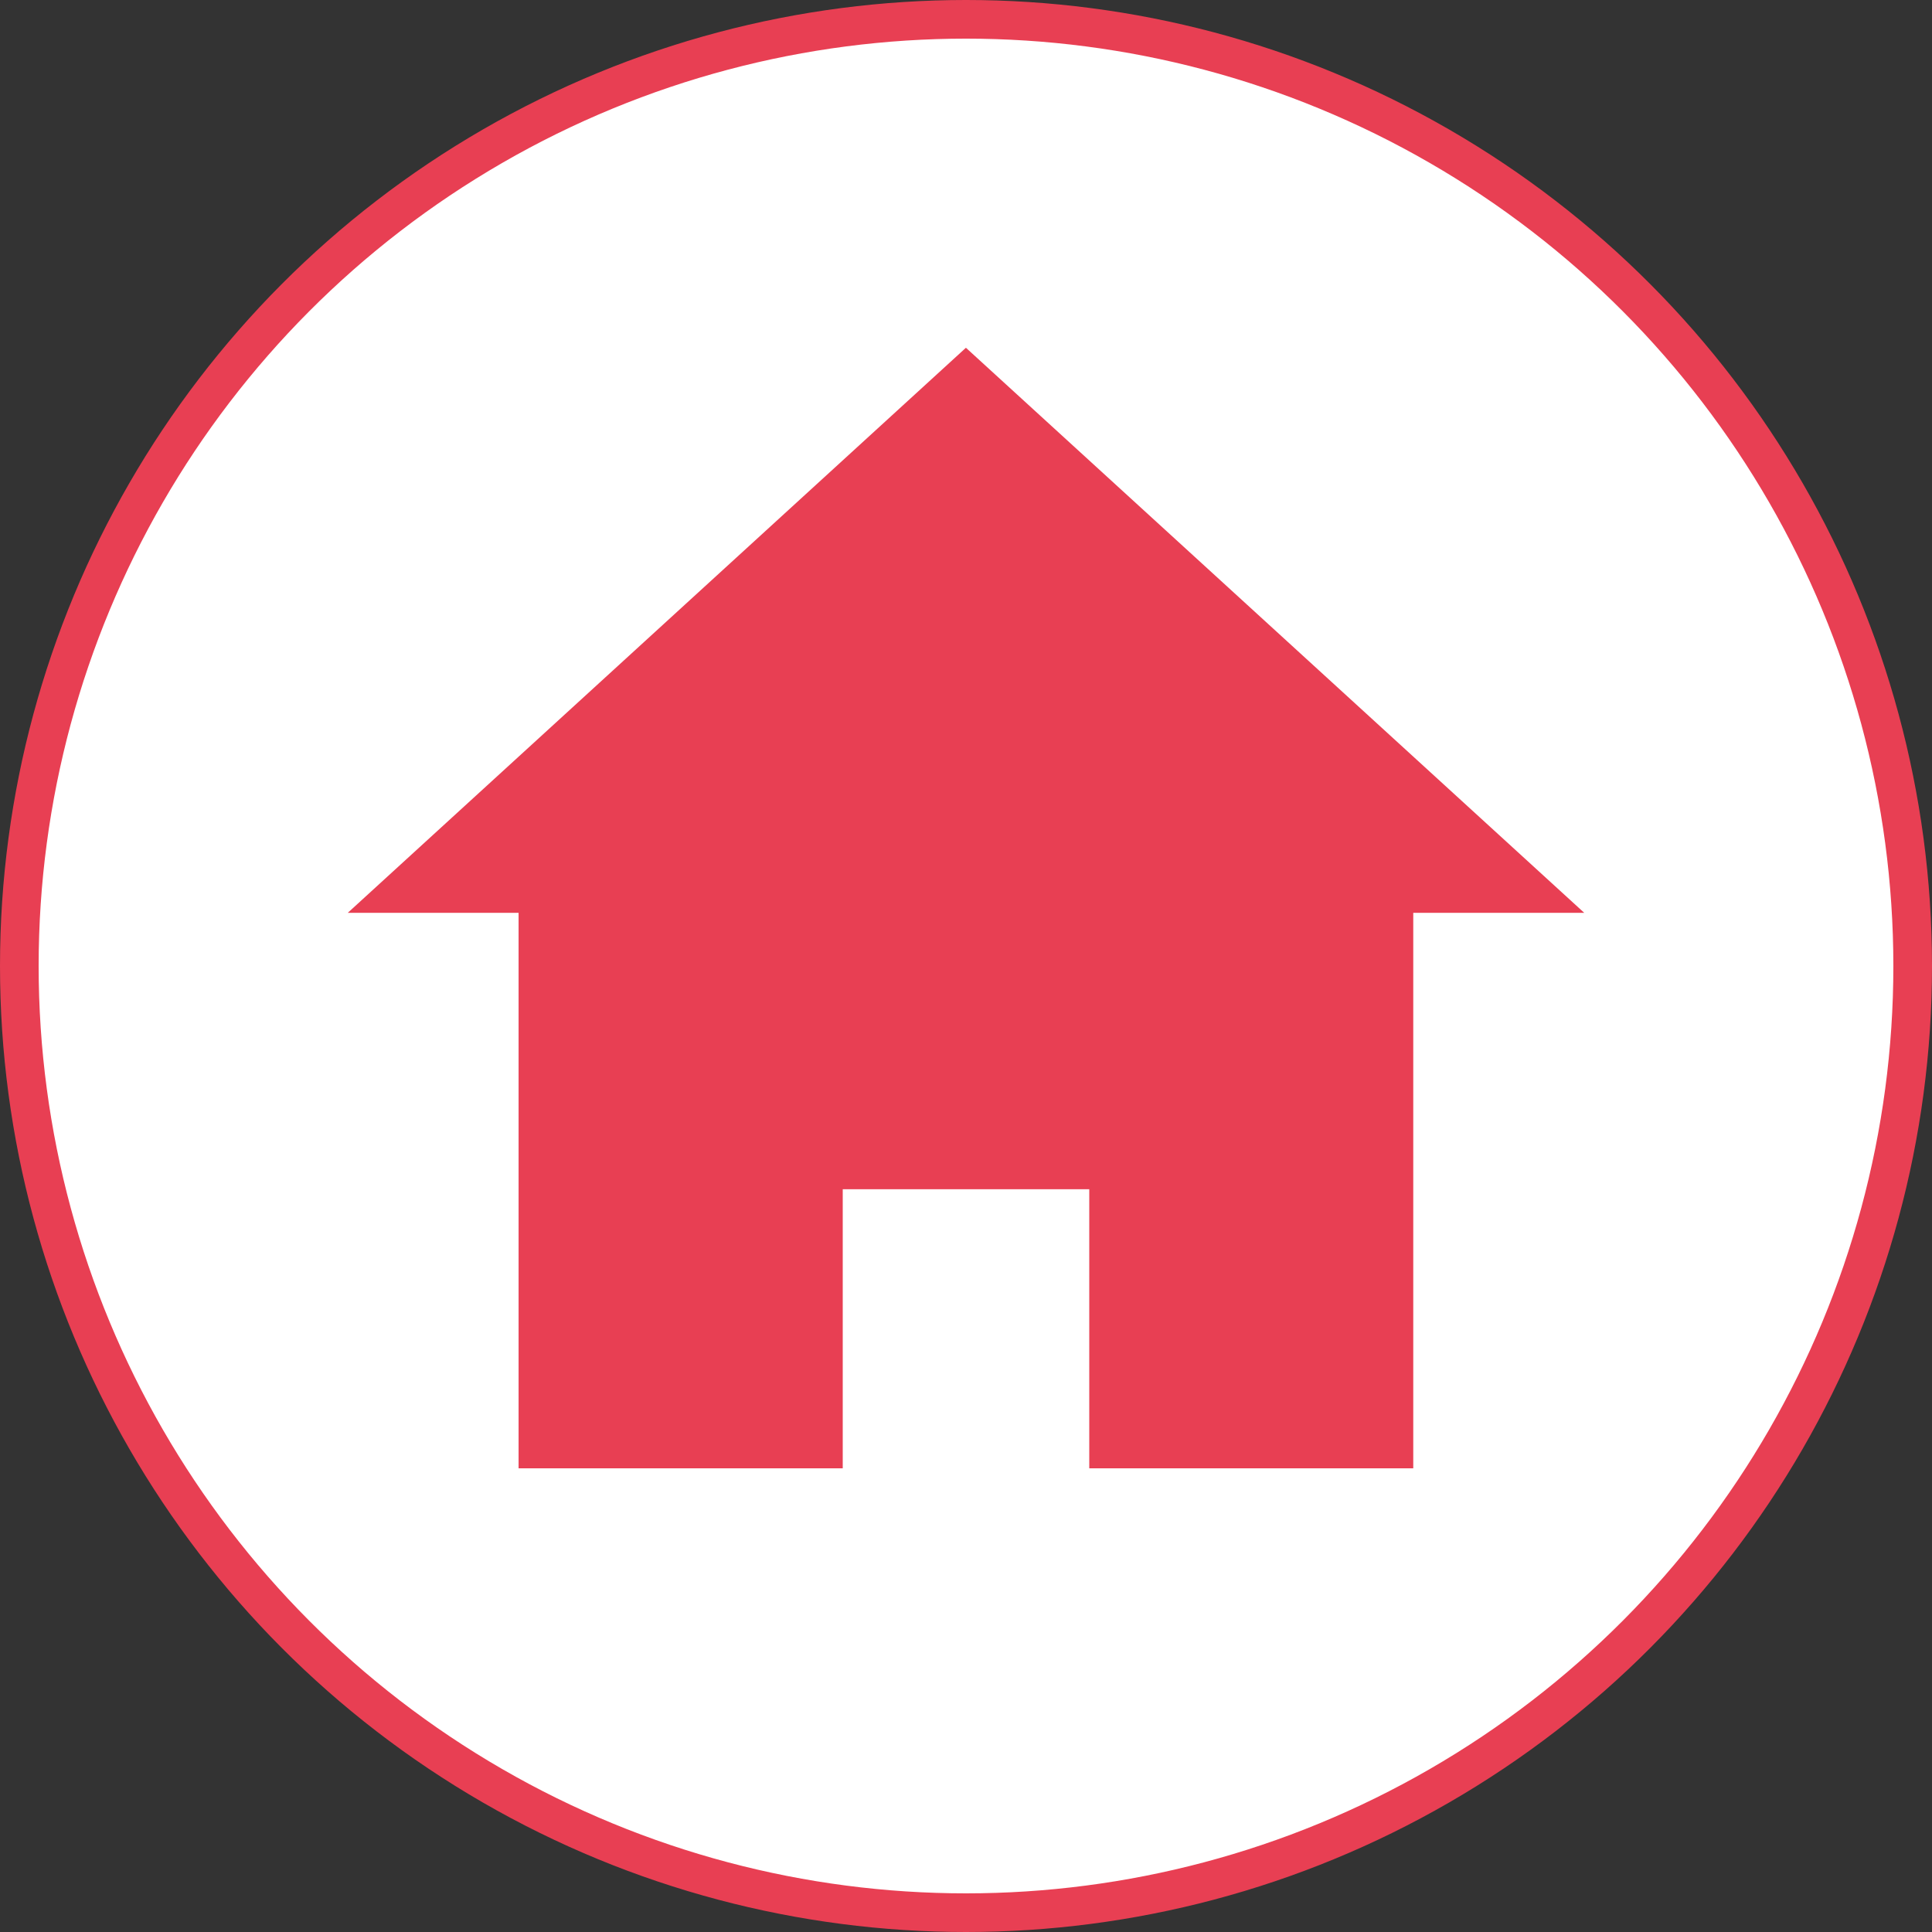
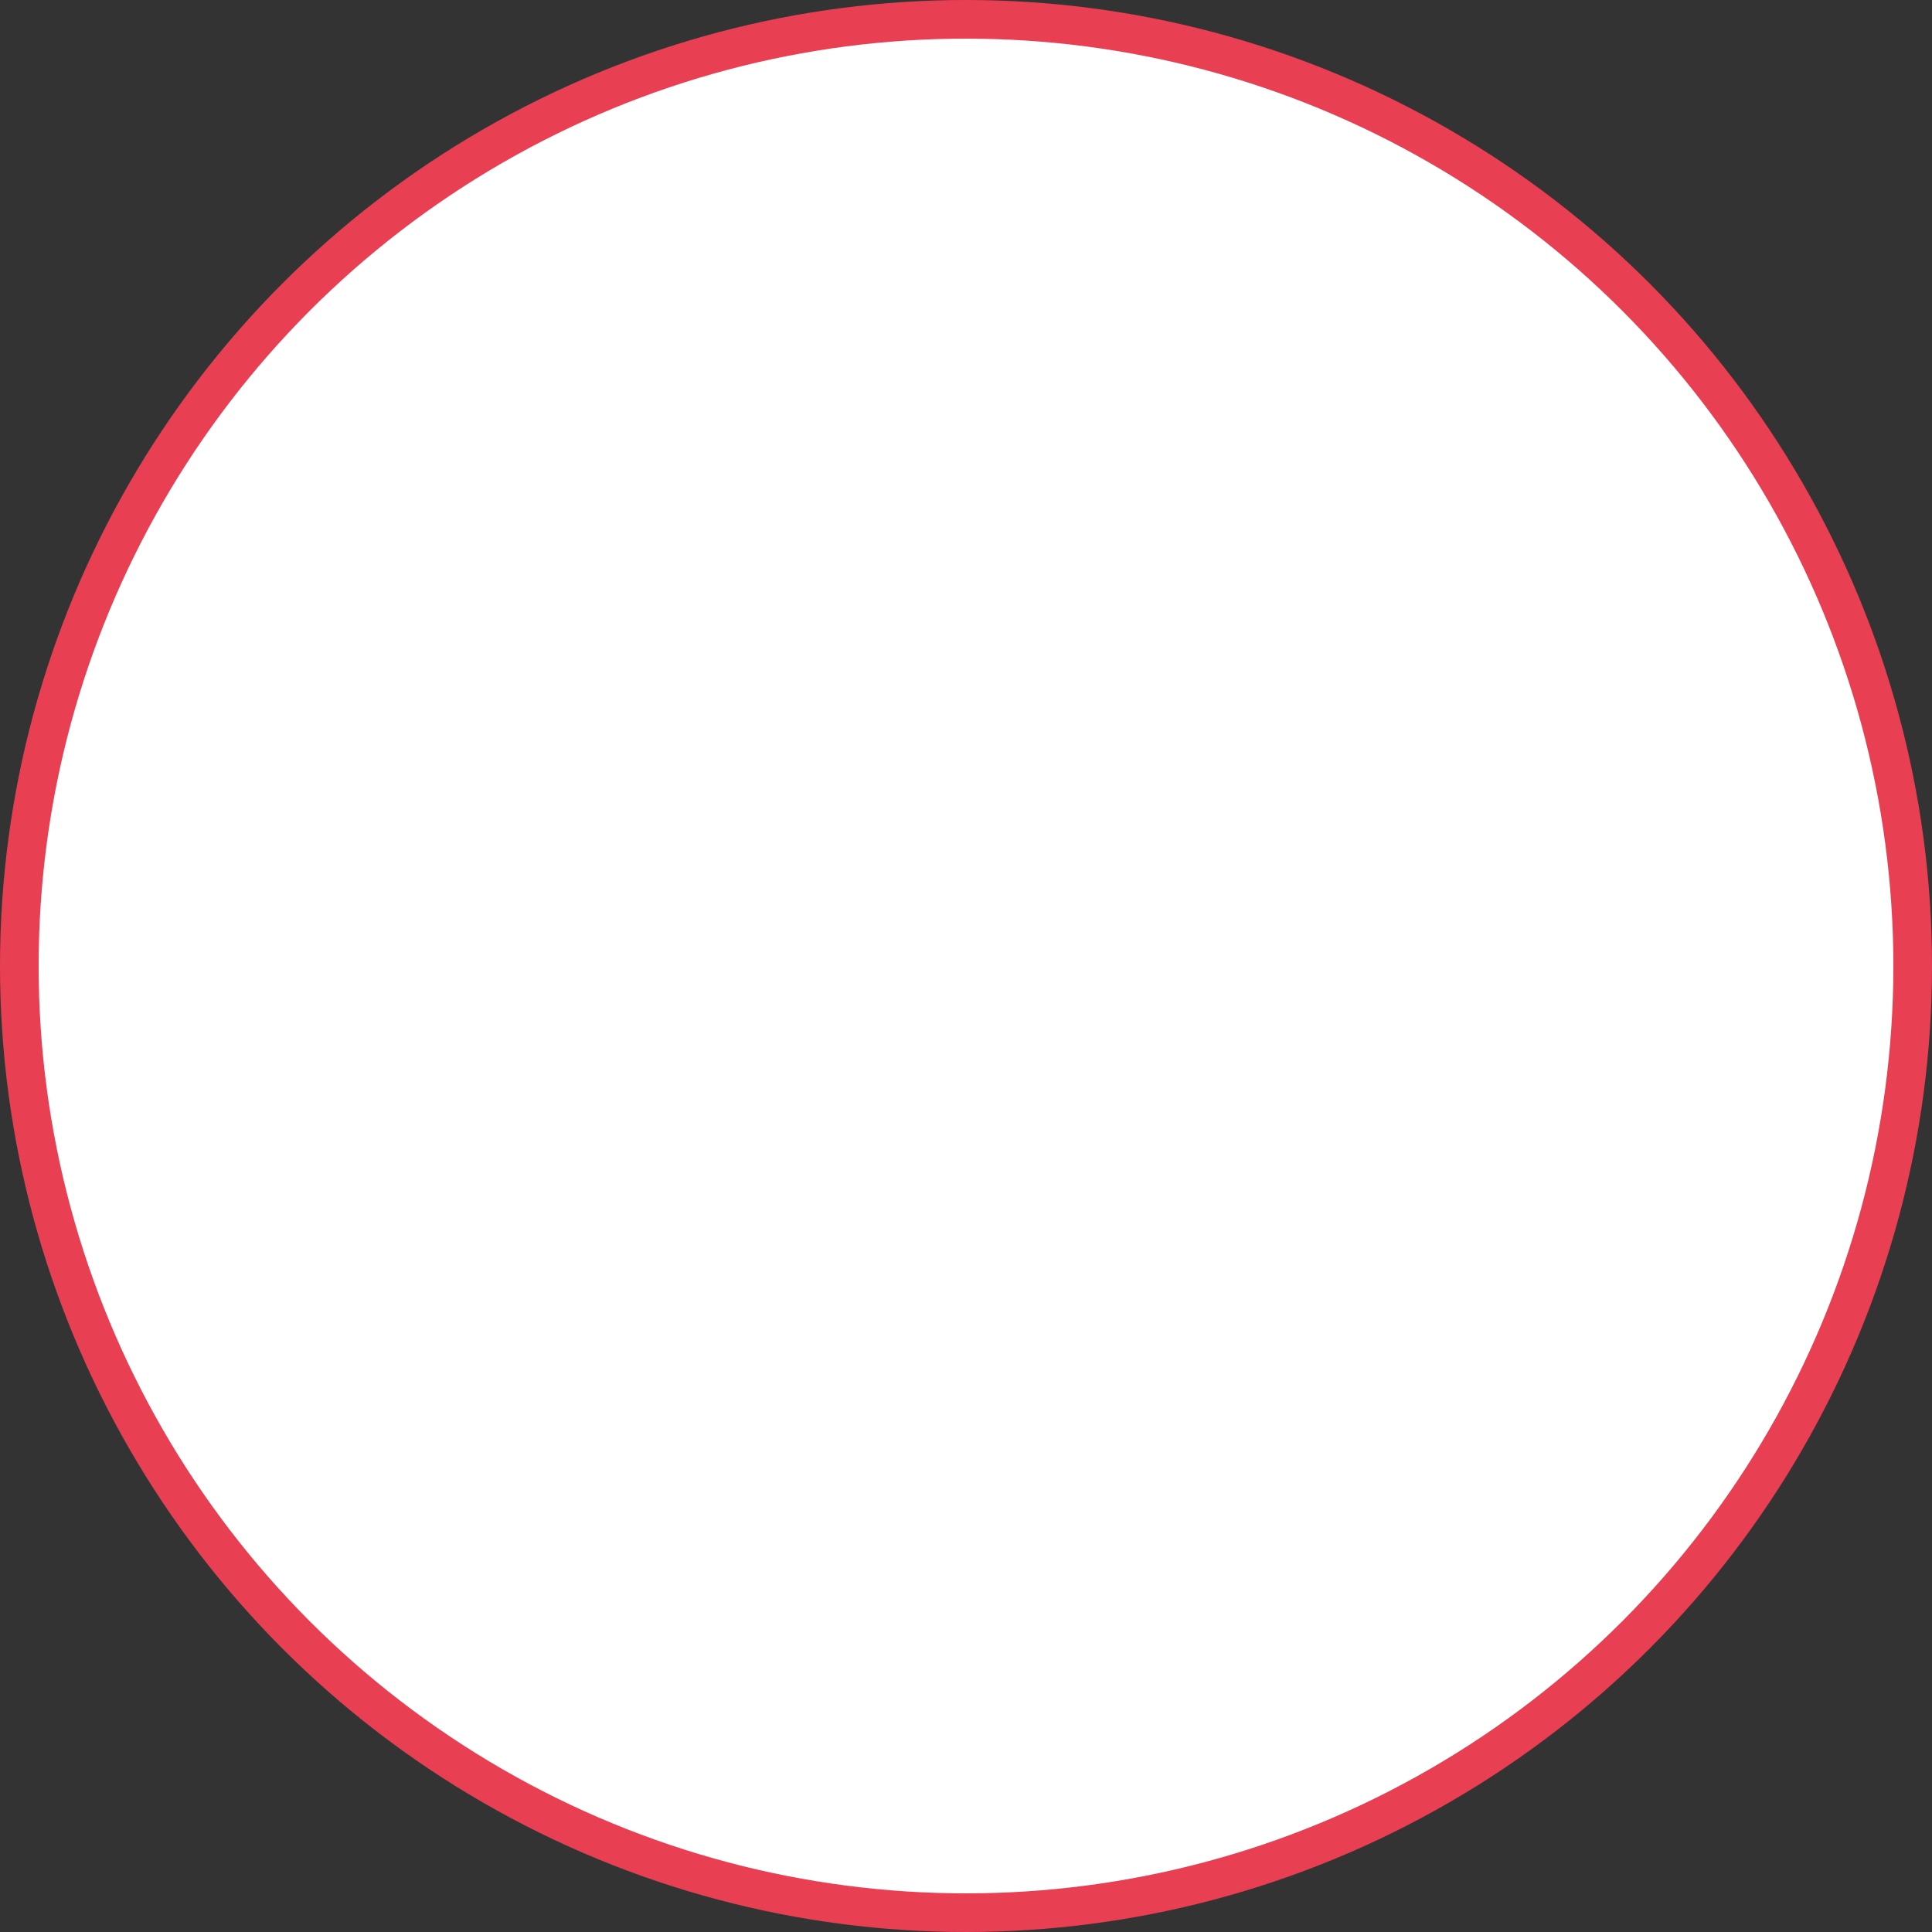
<svg xmlns="http://www.w3.org/2000/svg" width="50" height="50" viewBox="0 0 50 50" fill="none">
  <rect x="0" y="0" width="50" height="50" fill="#333333" stroke="none" />
  <circle cx="25" cy="25" r="24.5" fill="white" stroke="#E83F53" />
-   <path d="M24.998 9L9 23.624H13.421V38H21.81V30.778H28.19V38H36.575V23.624H41L24.998 9Z" fill="#E83F53" />
</svg>